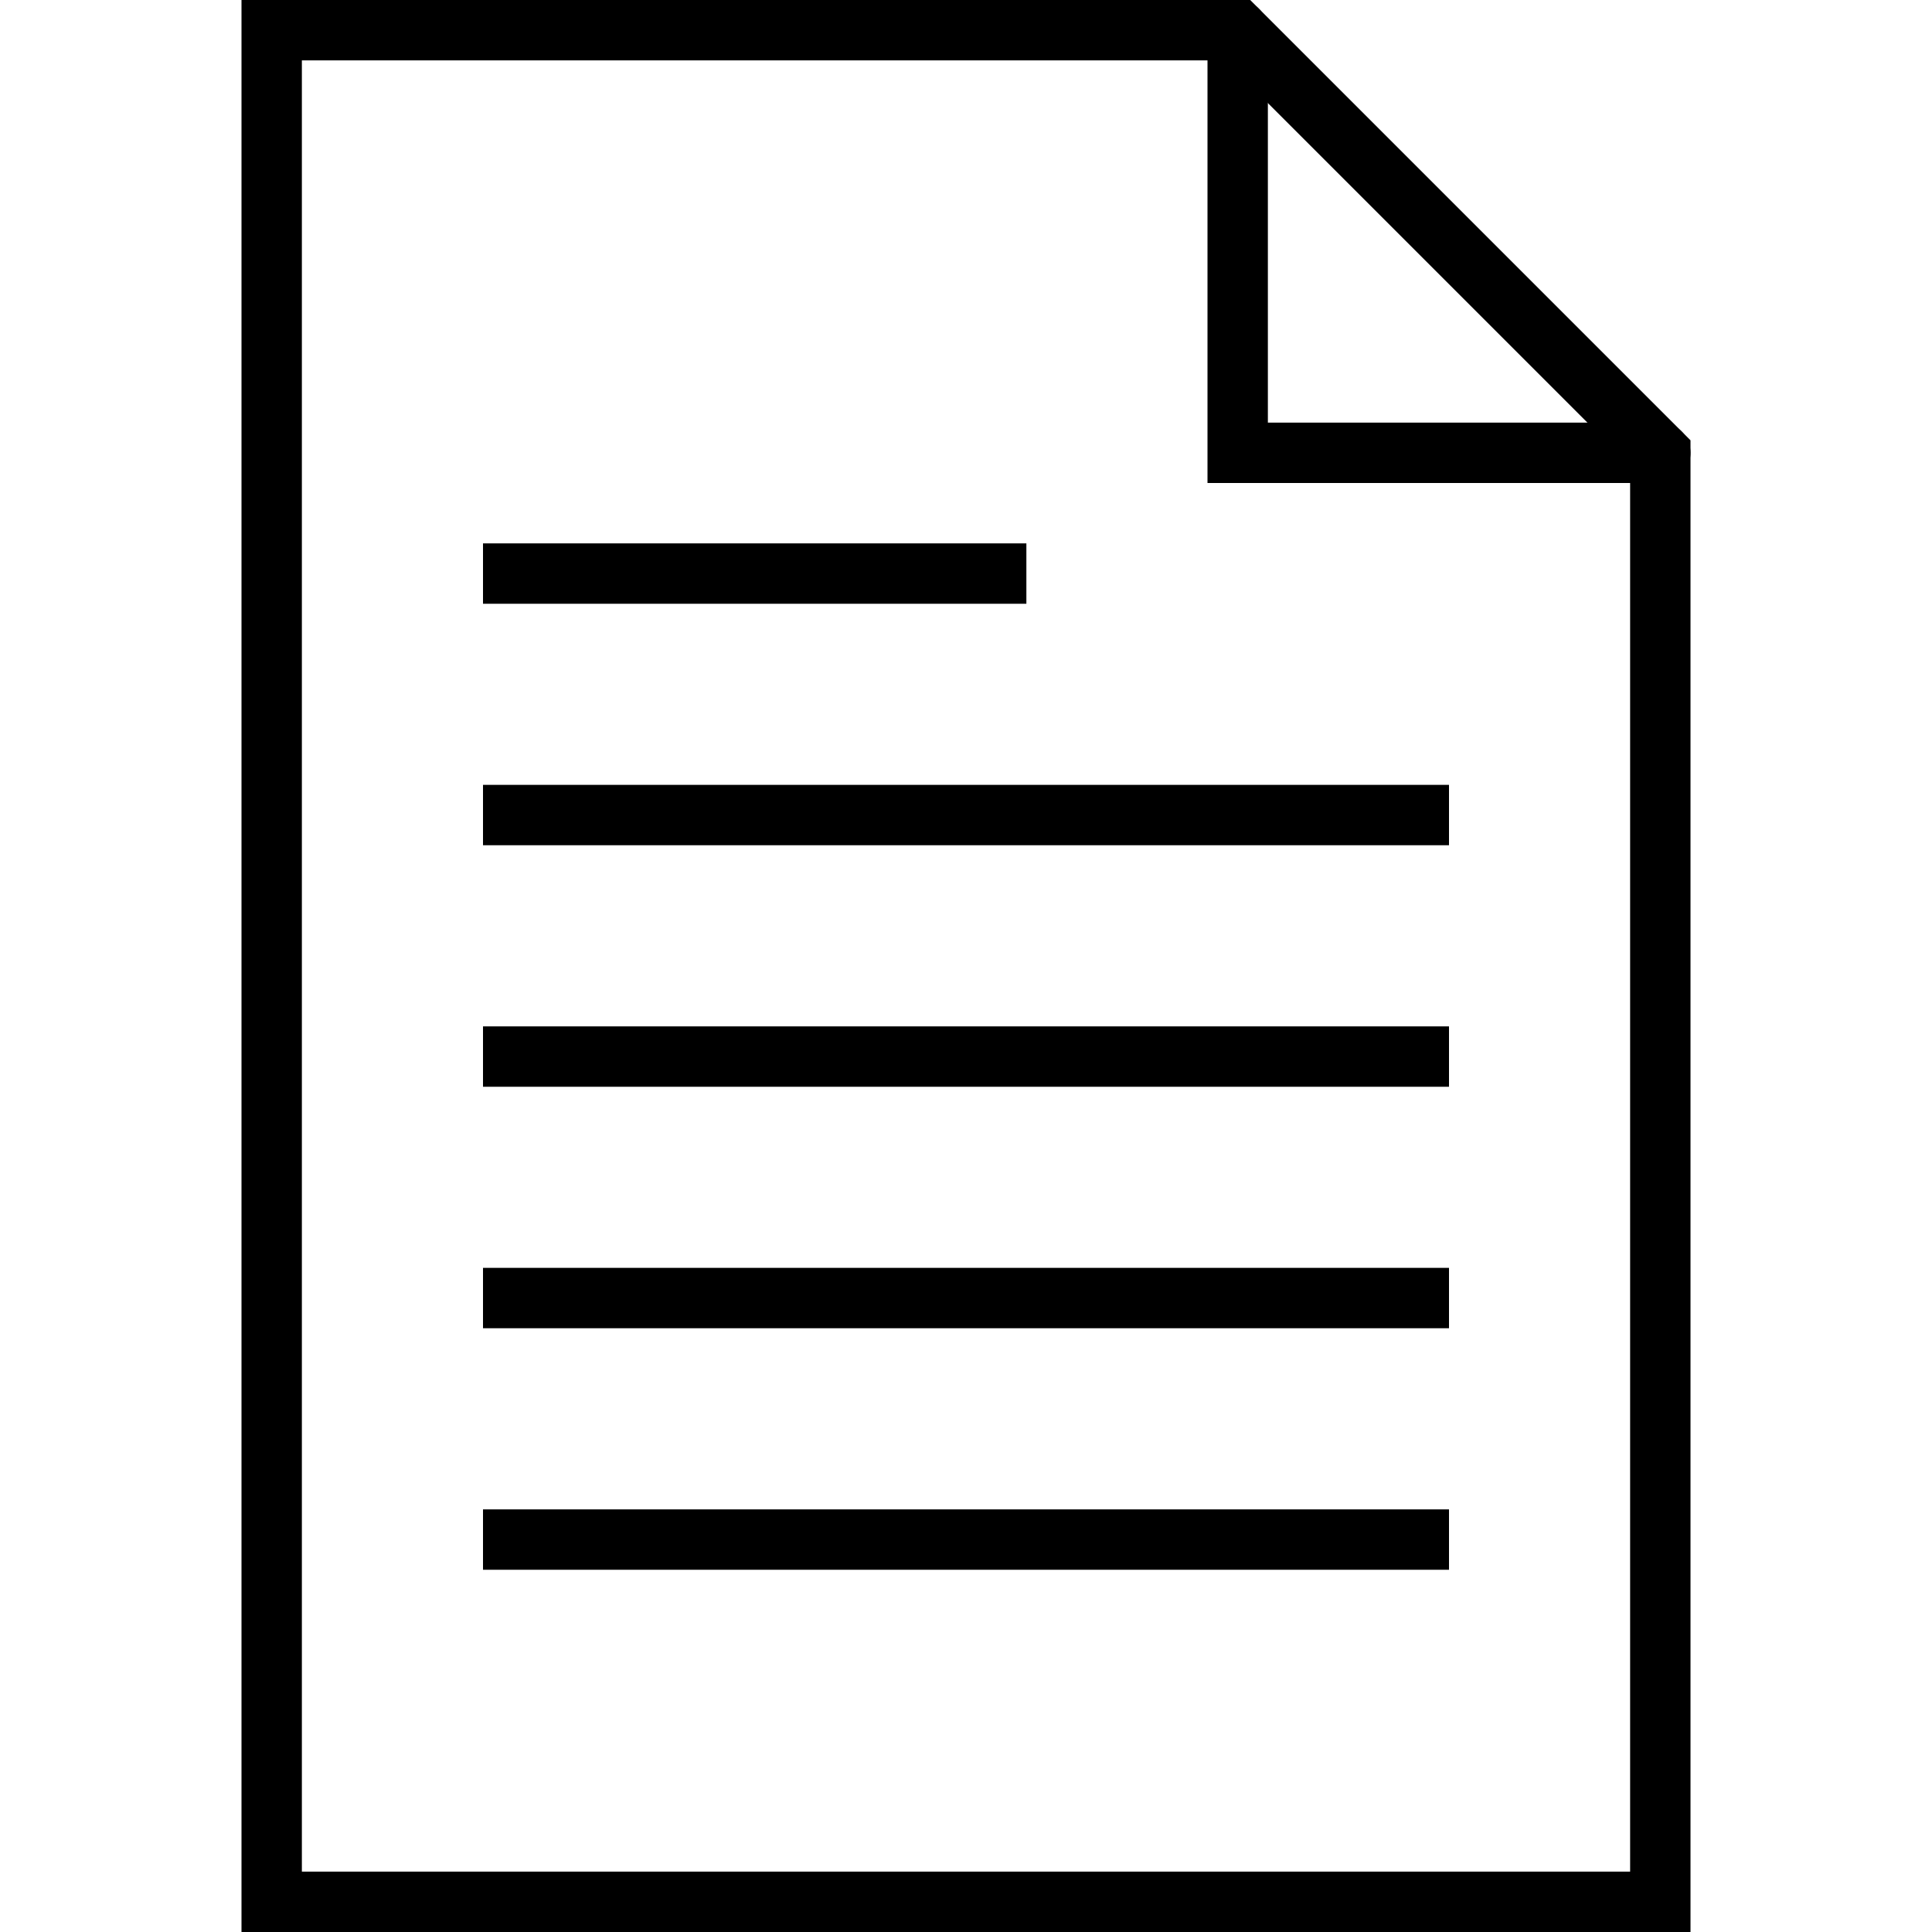
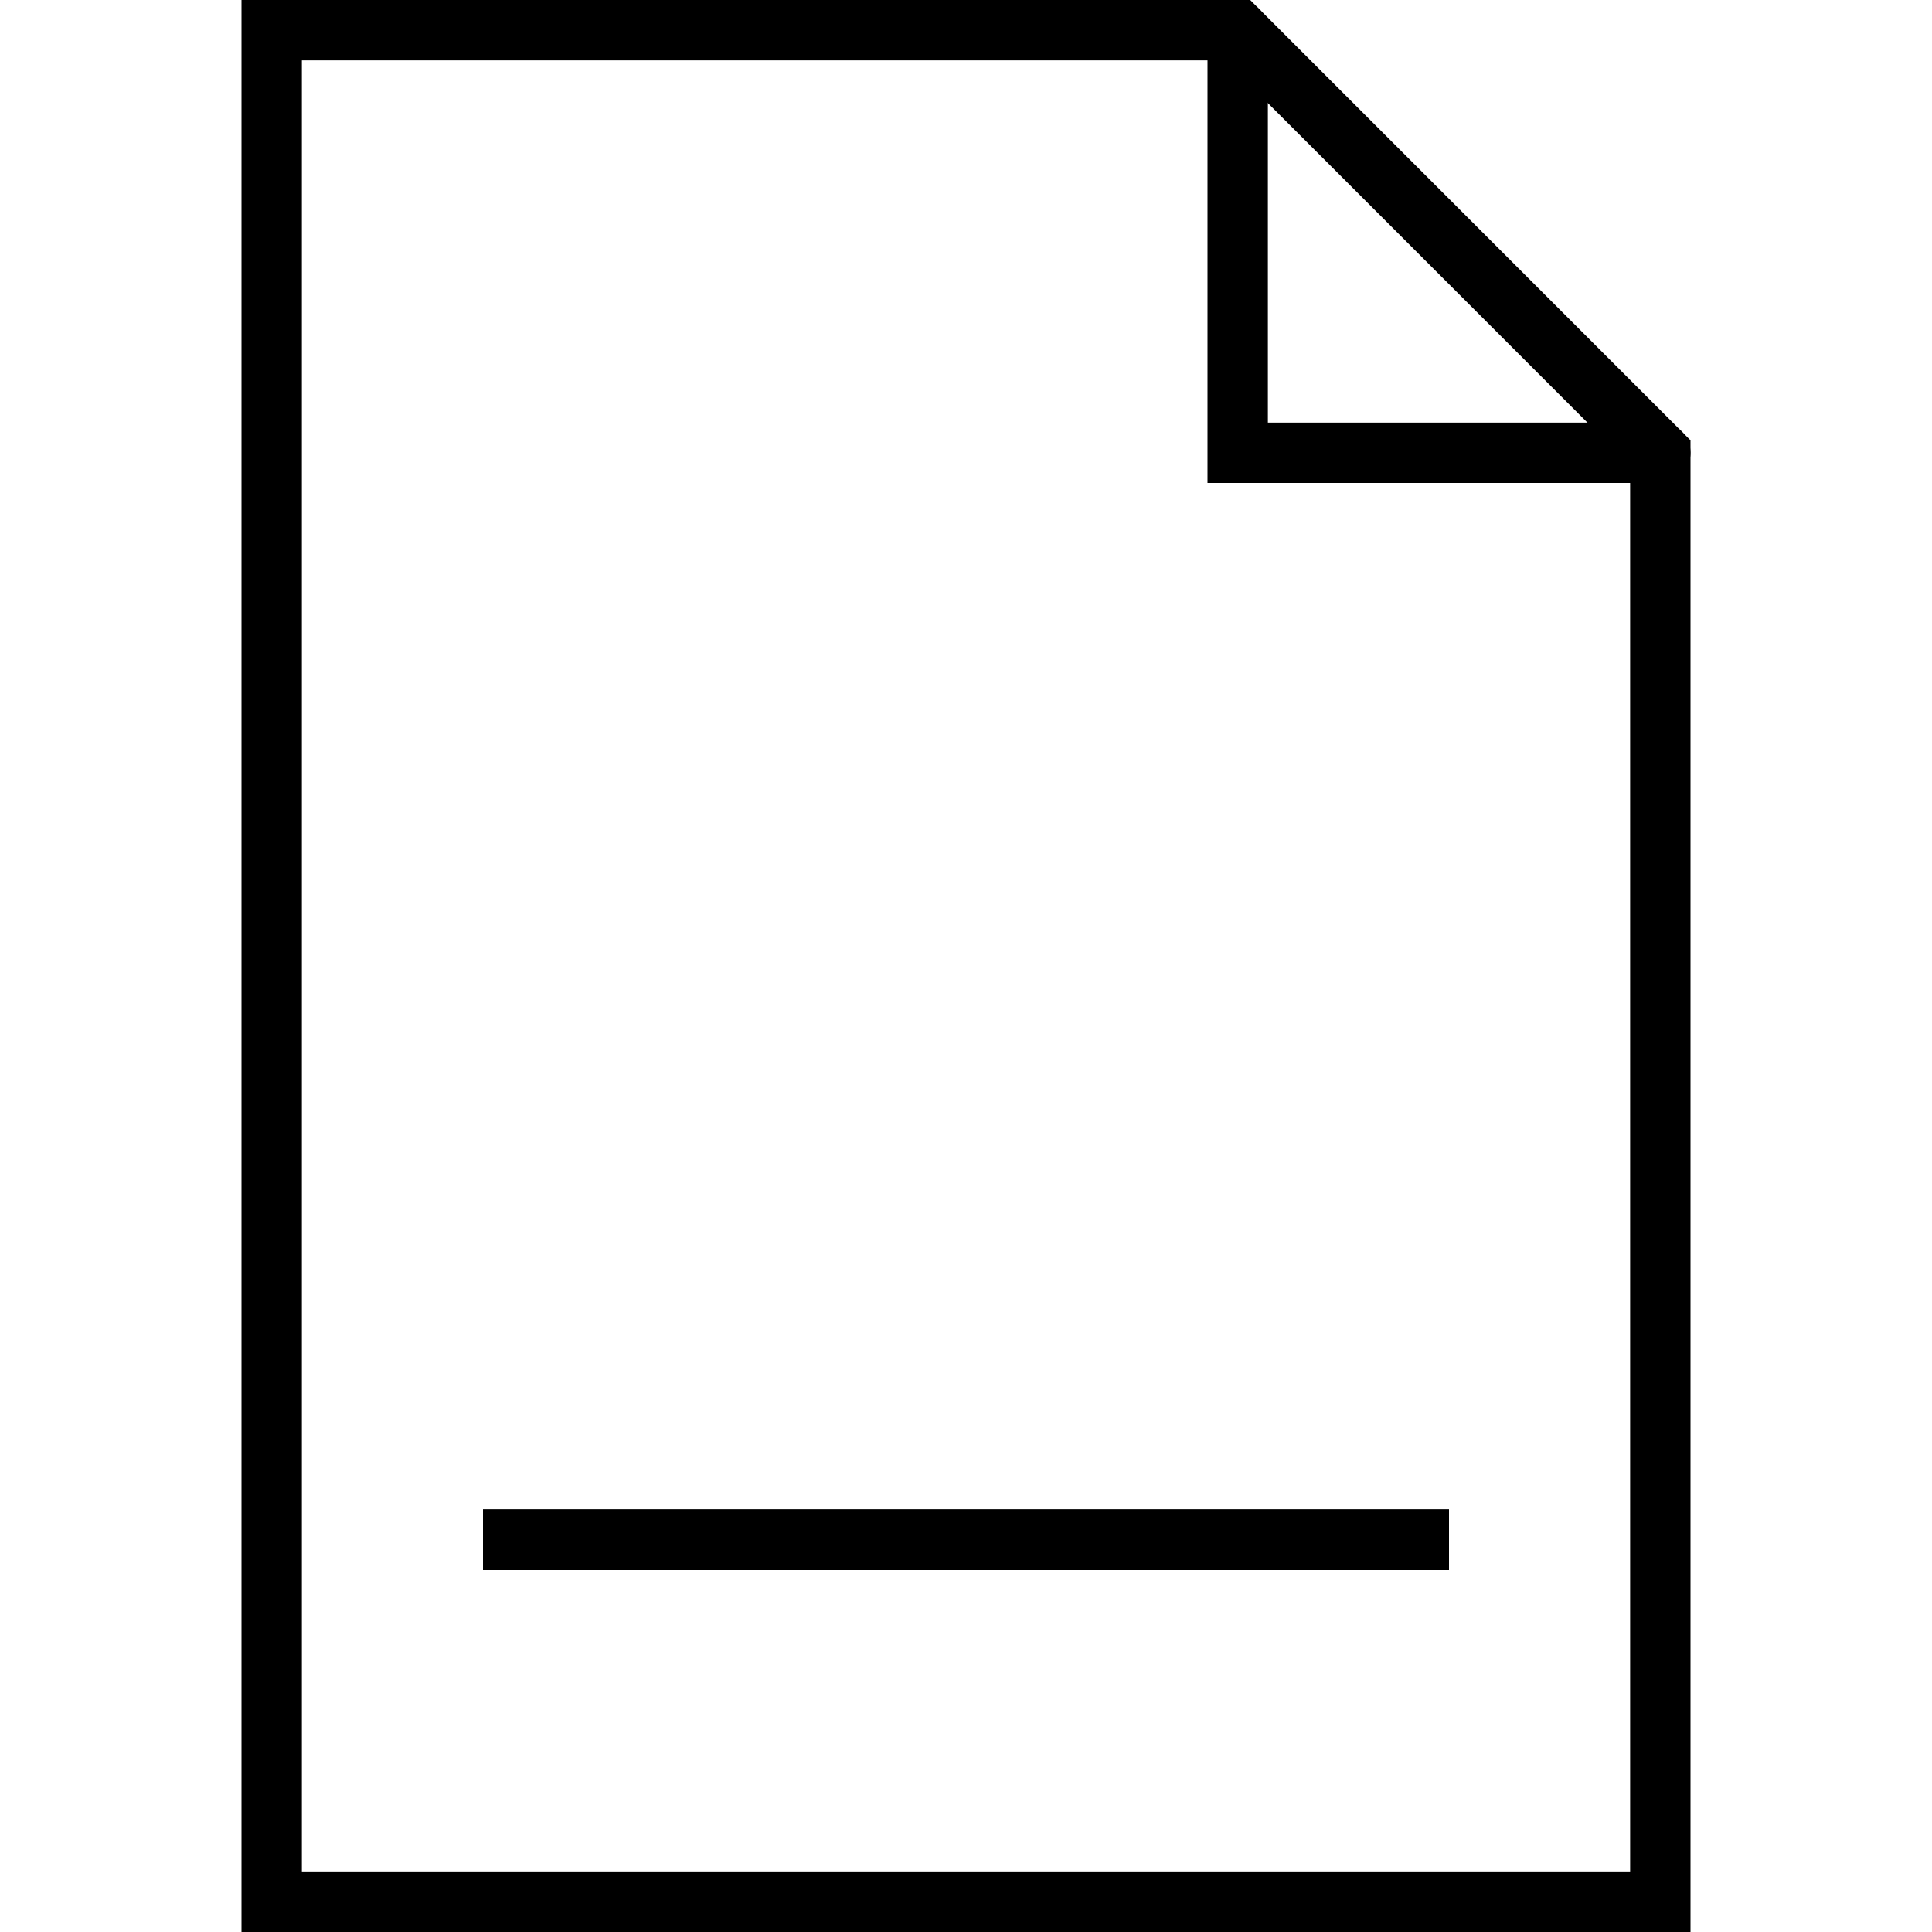
<svg xmlns="http://www.w3.org/2000/svg" viewBox="0 0 32 32">
  <defs>
    <style>.cls-1,.cls-2,.cls-3,.cls-4{fill:none;}.cls-2,.cls-3,.cls-4{stroke:#000;}.cls-2,.cls-4{stroke-linecap:square;}.cls-2,.cls-3{stroke-miterlimit:10;}.cls-3{stroke-linecap:round;}.cls-4{stroke-linejoin:round;}</style>
  </defs>
  <title>document</title>
  <g id="Layer_2" data-name="Layer 2">
    <g id="icons">
      <g id="document">
-         <rect class="cls-1" width="32" height="32" />
        <polygon class="cls-2" points="20.5 0.5 4.5 0.5 4.5 31.5 27.5 31.5 27.5 7.5 20.5 0.5" />
        <polyline class="cls-3" points="20.5 0.5 20.5 7.5 27.5 7.5" />
        <line class="cls-4" x1="8.5" y1="25.5" x2="23.5" y2="25.5" />
-         <line class="cls-4" x1="8.5" y1="21.5" x2="23.5" y2="21.5" />
-         <line class="cls-4" x1="8.5" y1="17.5" x2="23.5" y2="17.5" />
-         <line class="cls-4" x1="8.5" y1="13.5" x2="23.5" y2="13.5" />
-         <line class="cls-4" x1="8.5" y1="9.5" x2="16.5" y2="9.5" />
      </g>
    </g>
  </g>
</svg>